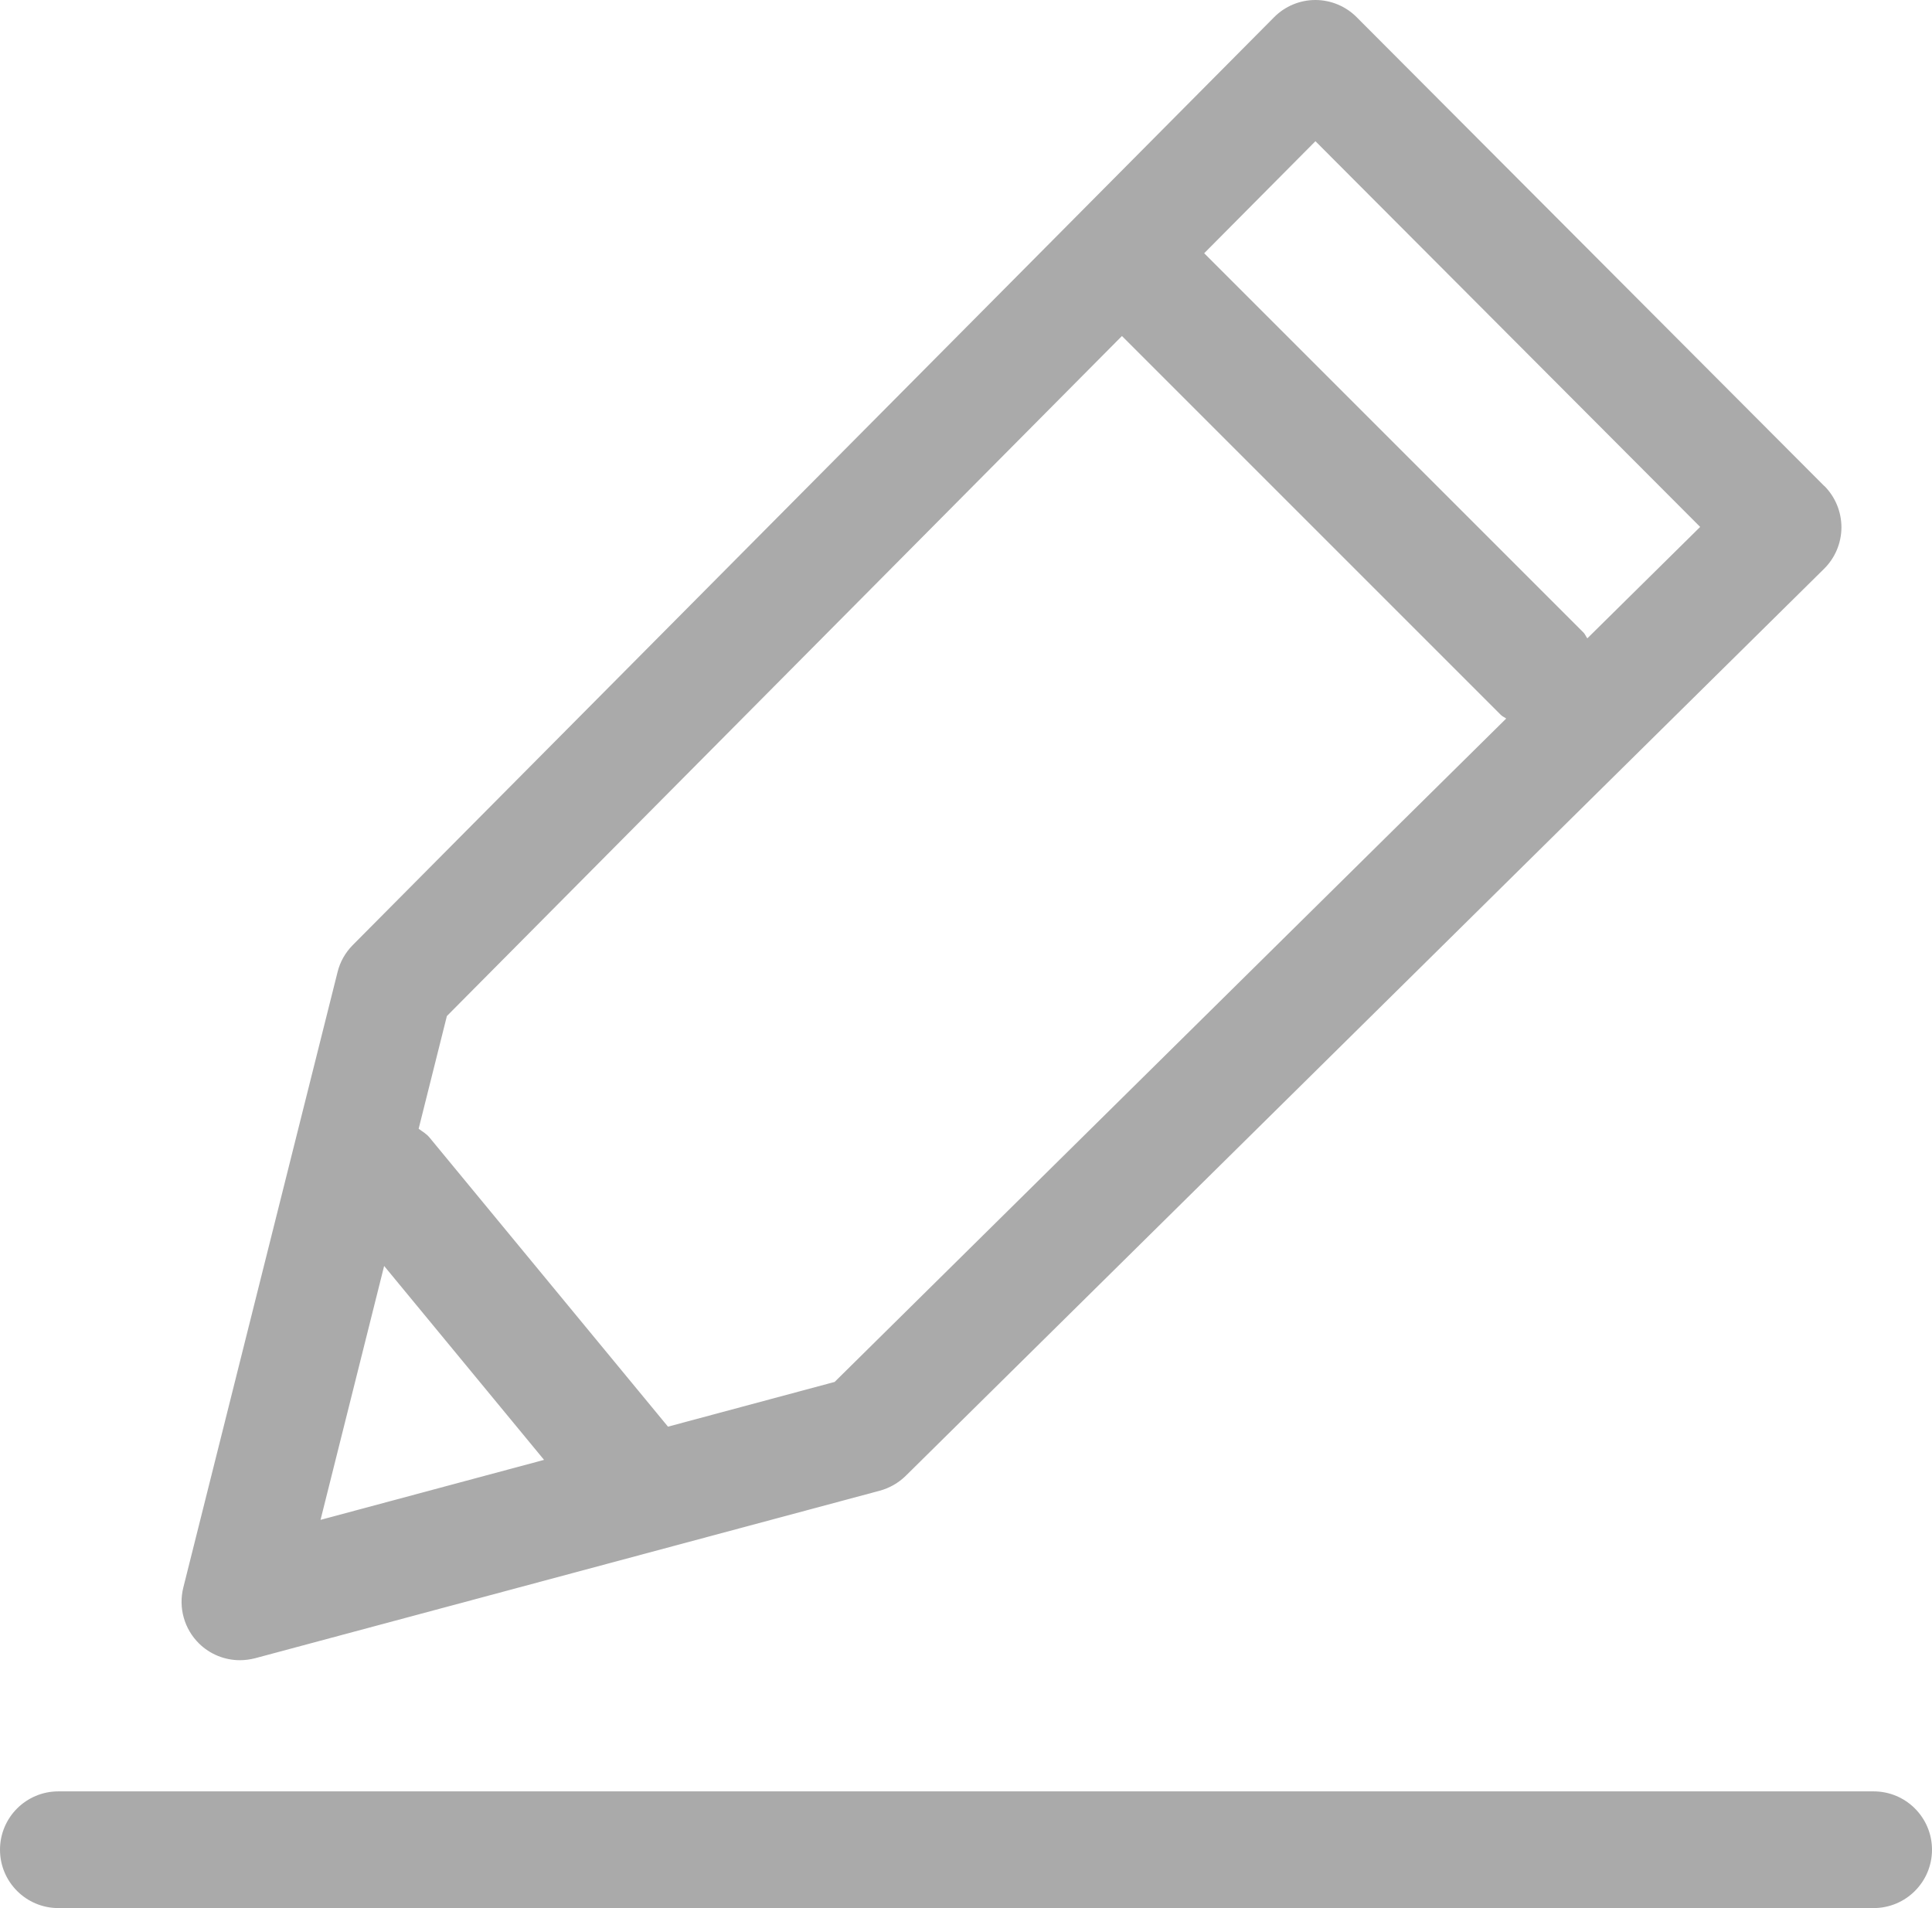
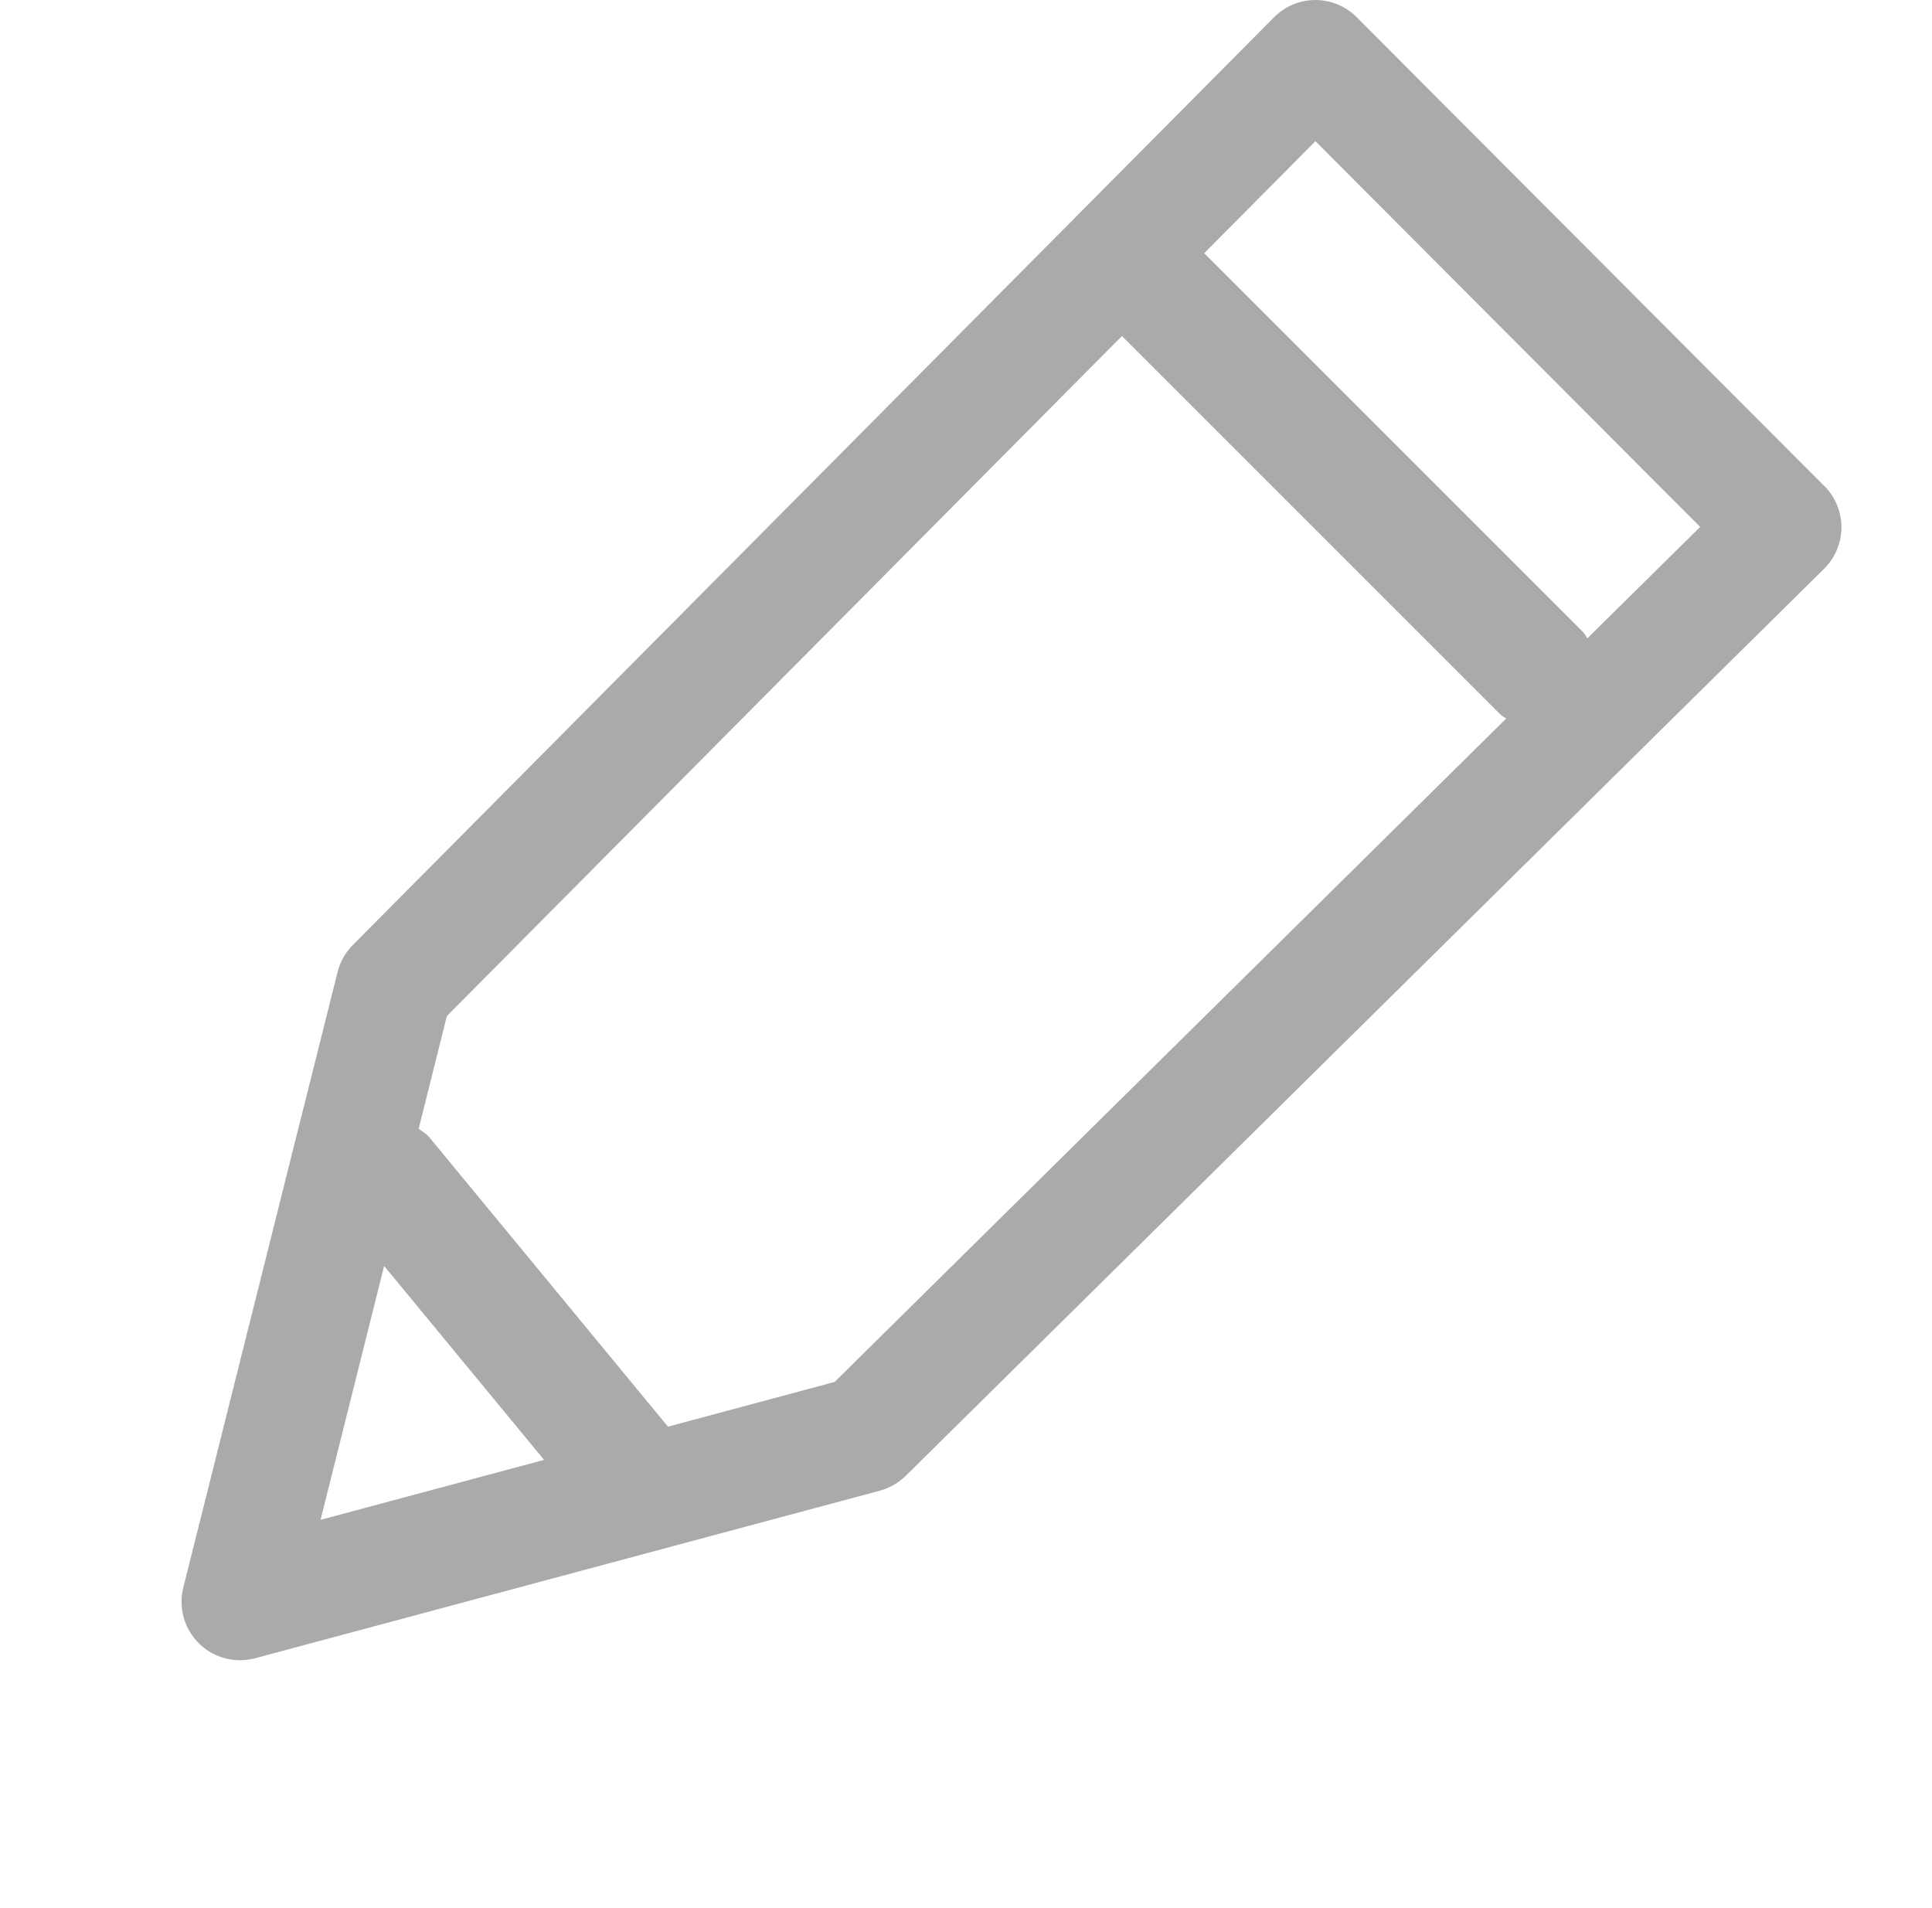
<svg xmlns="http://www.w3.org/2000/svg" width="24.833" height="24.526" version="1.1" viewBox="0 0 24.833 24.526">
  <defs>
    <style>
      .cls-1 {
        fill: #aaa;
      }
    </style>
  </defs>
  <g>
    <g id="_레이어_1" data-name="레이어_1">
-       <path class="cls-1" d="M24.083,24.526H.75c-.414,0-.75-.336-.75-.75s.336-.75.75-.75h23.333c.414,0,.75.336.75.75s-.336.75-.75.75Z" />
      <path class="cls-1" d="M23.448,6.247L17.438.221C17.298.08,17.106,0,16.907,0h0c-.199,0-.391.08-.531.222L4.534,12.148c-.095.096-.163.215-.195.346l-1.983,7.913c-.064.258.012.531.202.718.142.14.332.215.526.215.065,0,.13-.009.194-.025l8.031-2.154c.125-.034.24-.1.333-.191l11.804-11.659c.142-.14.222-.332.223-.531,0-.2-.078-.391-.219-.533ZM4.938,16.273l2.055,2.492-2.873.771.817-3.262ZM10.728,17.763l-2.142.575-3.064-3.715c-.04-.049-.093-.079-.141-.114l.363-1.449L14.421,4.319l4.872,4.872c.02.02.046.028.067.045l-8.632,8.527ZM20.403,8.205c-.019-.024-.028-.053-.05-.075l-4.875-4.875,1.43-1.44,4.945,4.958-1.45,1.432Z" />
    </g>
  </g>
</svg>